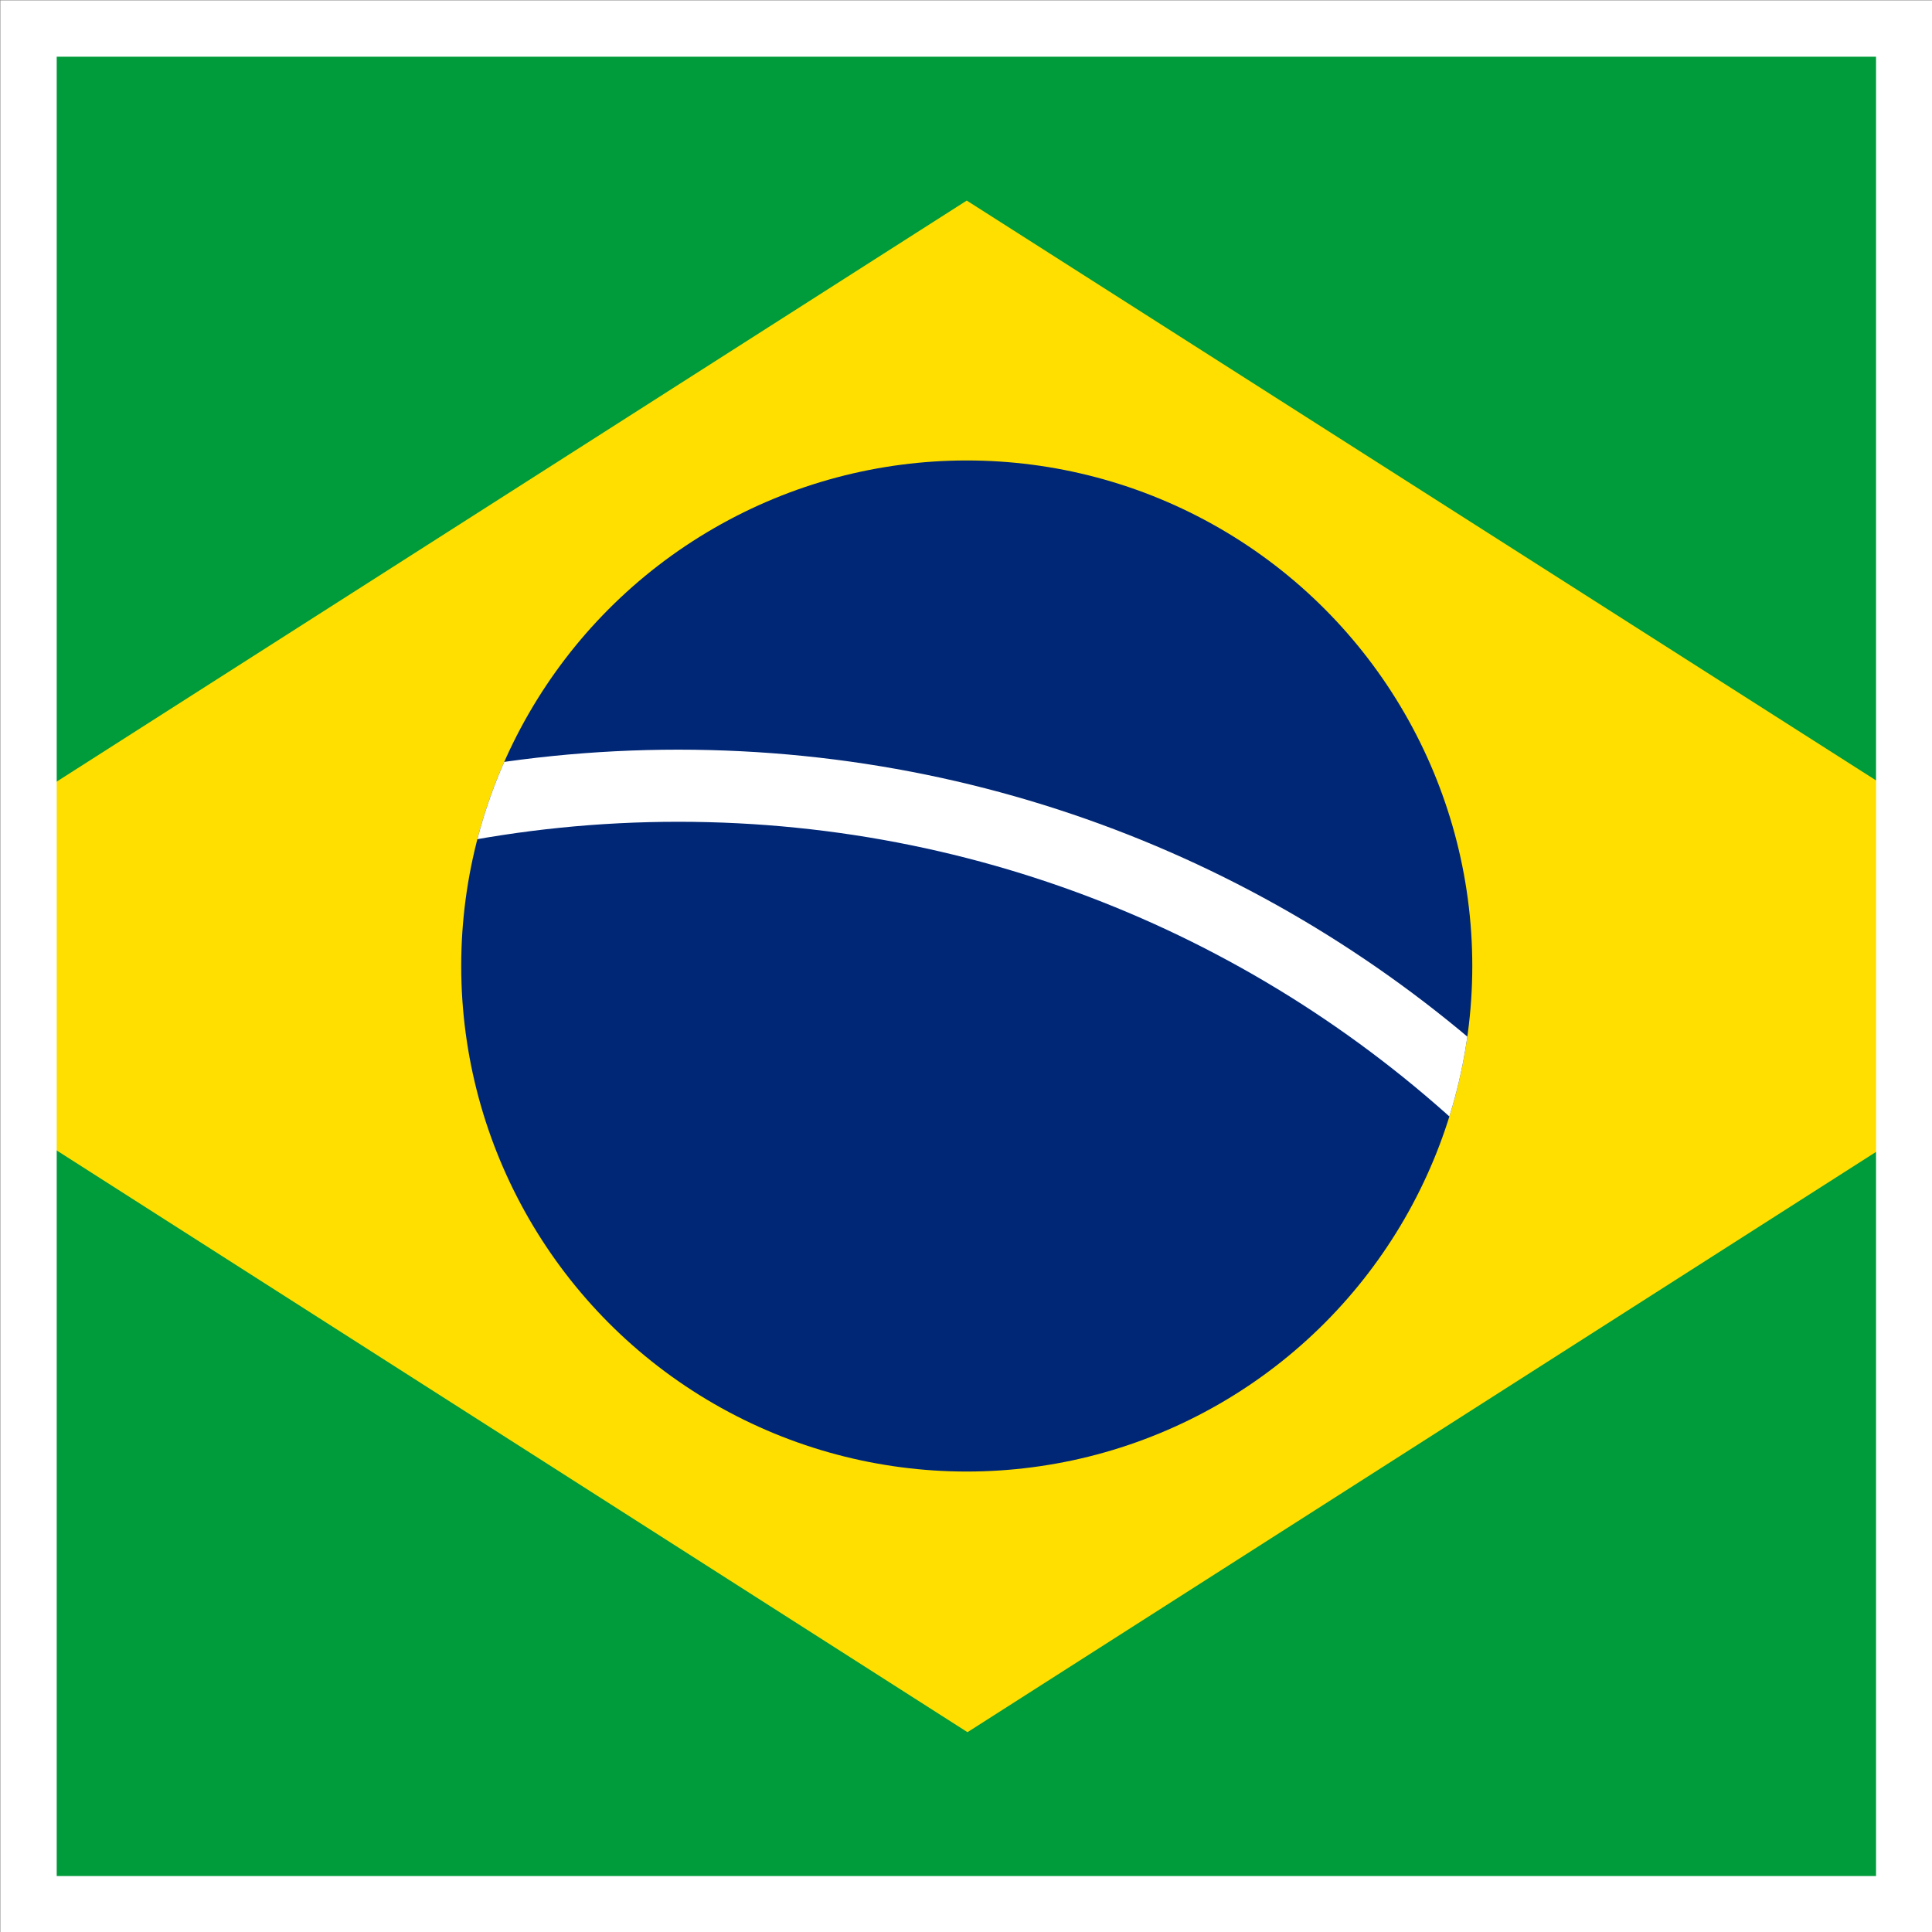
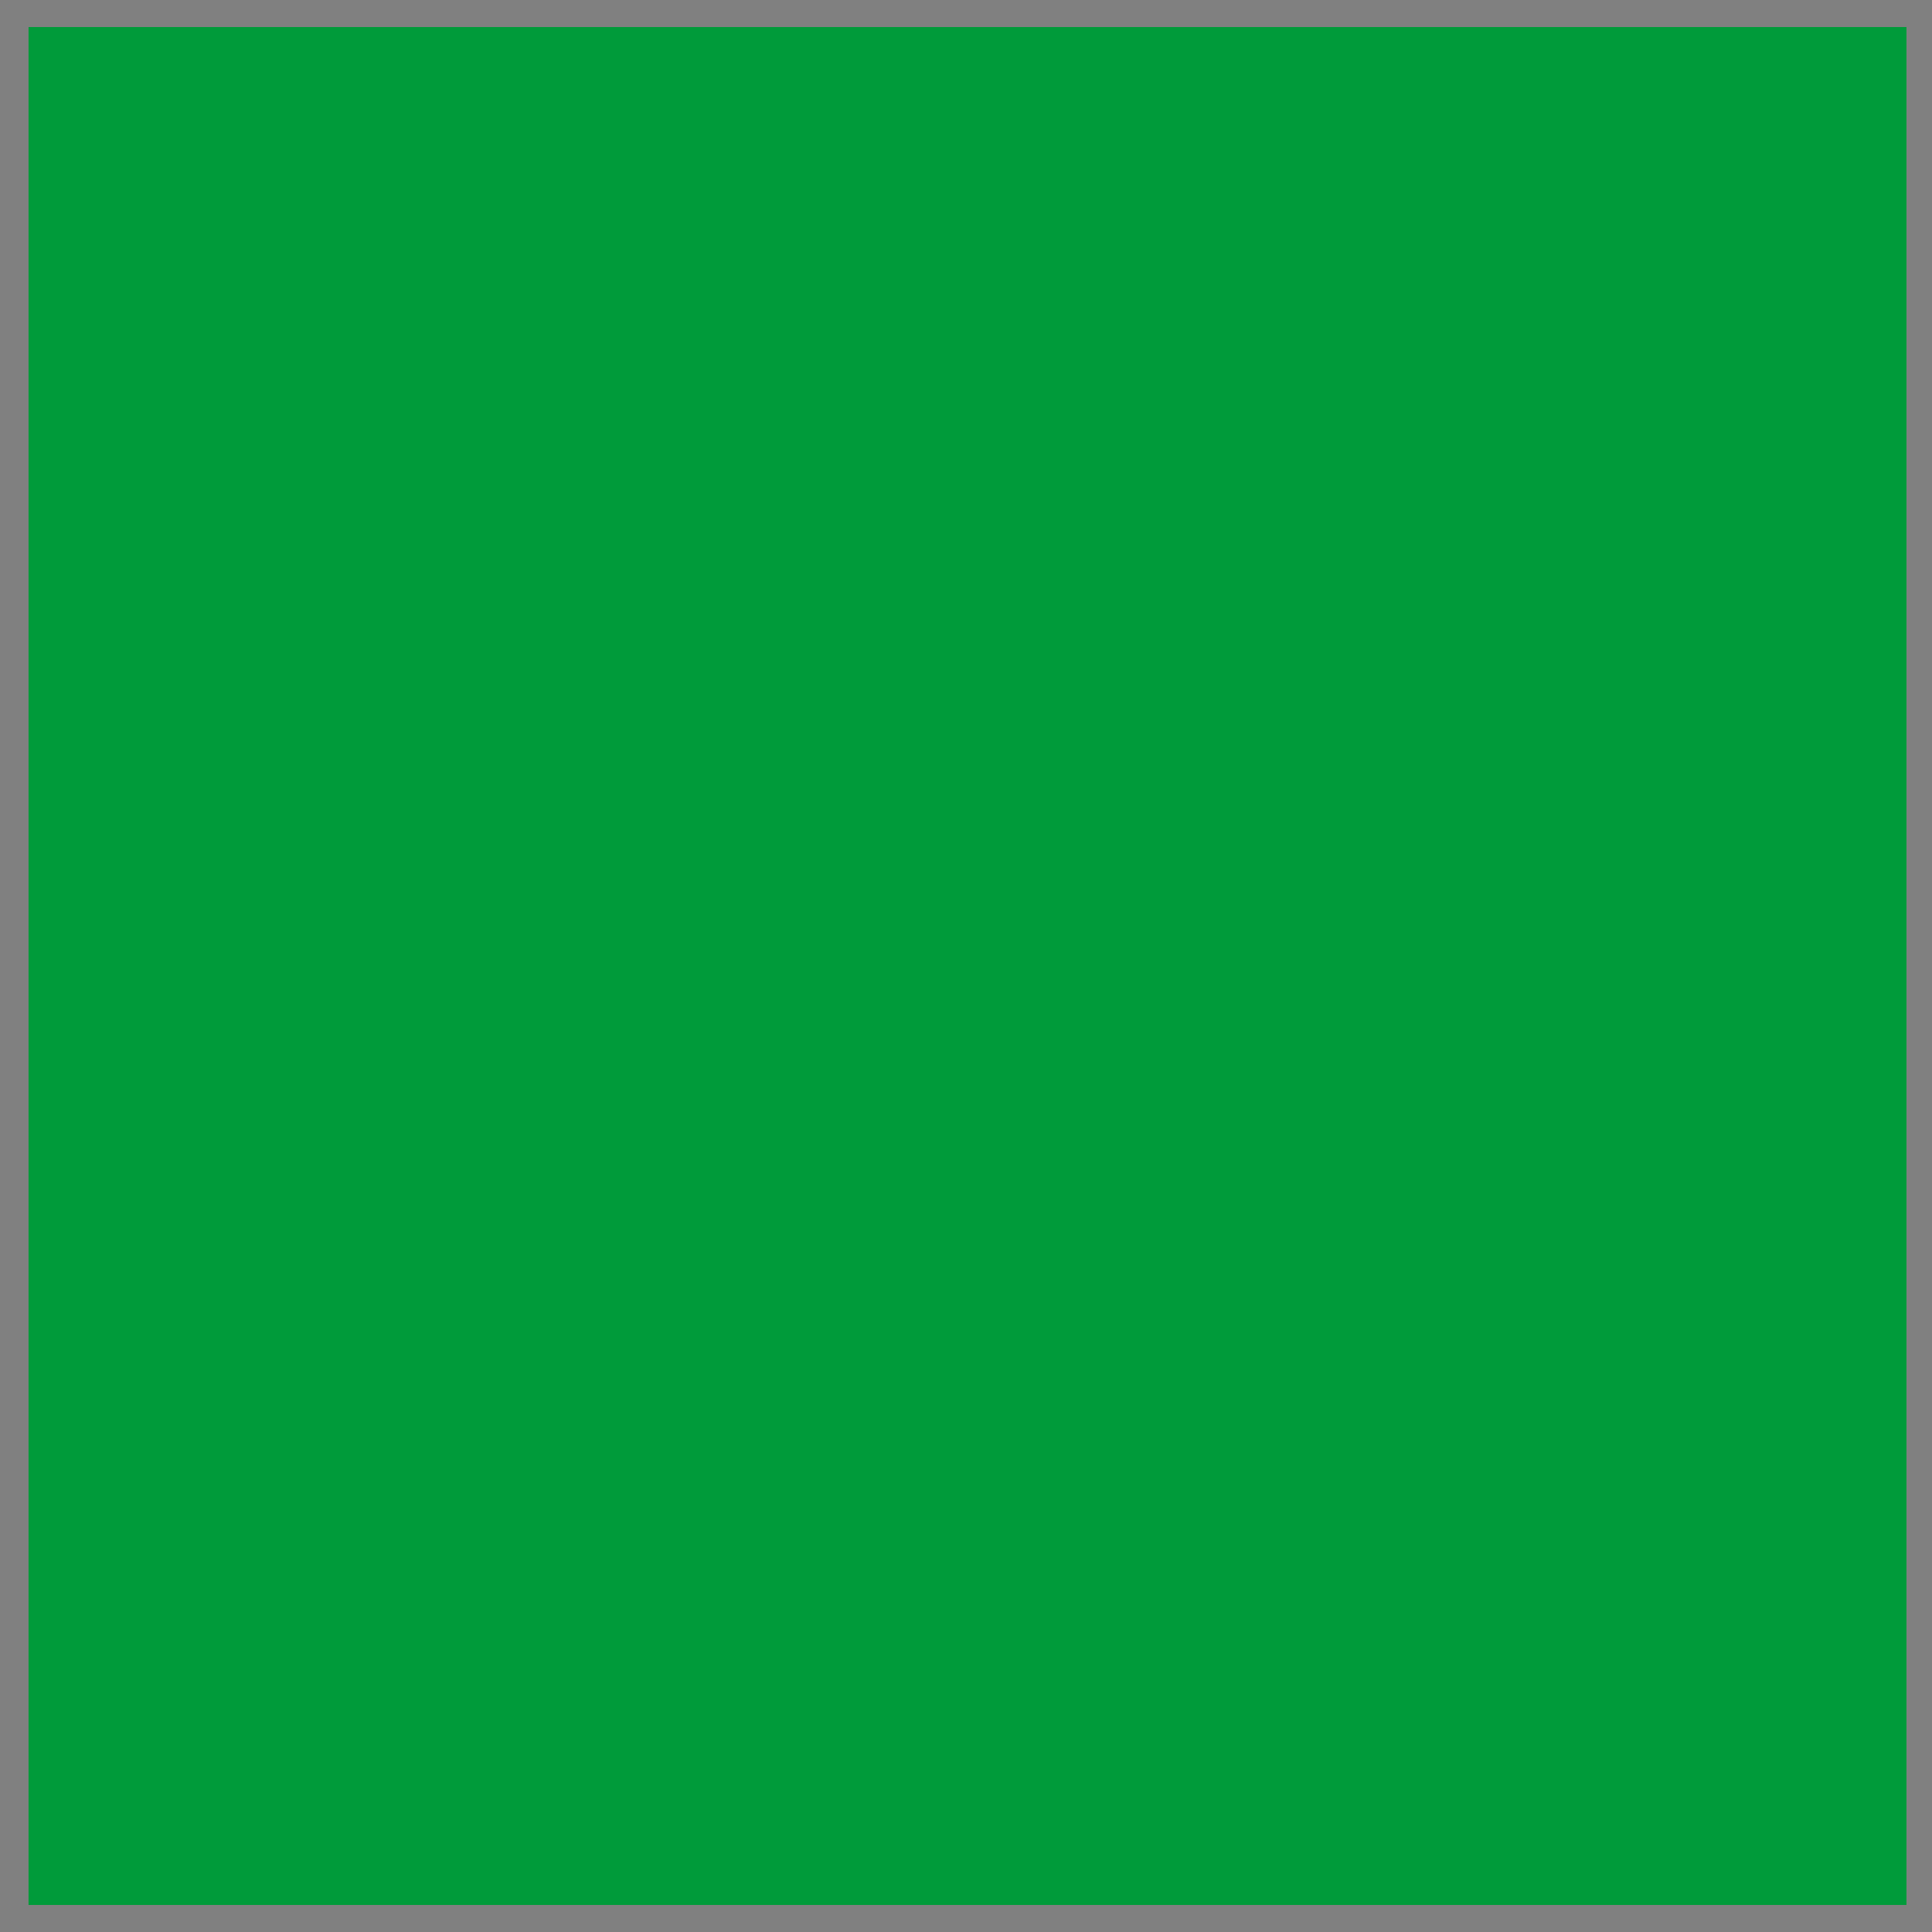
<svg xmlns="http://www.w3.org/2000/svg" id="Layer_2" data-name="Layer 2" viewBox="0 0 25.72 25.72">
  <rect x="0" y="0" width="25.72" height="25.72" fill="#808080" stroke="none" />
  <defs>
    <style>      .cls-1 {        fill: #fff;      }      .cls-2 {        stroke: #fff;        stroke-miterlimit: 10;        stroke-width: .75px;      }      .cls-2, .cls-3 {        fill: none;      }      .cls-4 {        fill: #009b3a;      }      .cls-5 {        clip-path: url(#clippath-1);      }      .cls-6 {        fill: #fedf00;      }      .cls-7 {        clip-path: url(#clippath);      }      .cls-8 {        fill: #002776;      }    </style>
    <clipPath id="clippath">
      <rect class="cls-3" x=".38" y=".36" width="25" height="25" />
    </clipPath>
    <clipPath id="clippath-1">
-       <circle class="cls-3" cx="12.87" cy="12.86" r="6.73" />
-     </clipPath>
+       </clipPath>
  </defs>
  <g id="ATUAÇÃO">
    <g class="cls-7">
      <g id="g2461">
        <rect id="rect897" class="cls-4" x="-6.36" y="-.61" width="38.48" height="26.93" rx=".67" ry=".67" />
-         <path id="path1940" class="cls-6" d="m-3.09,12.86l15.97,10.2,15.97-10.2L12.87,2.67-3.09,12.86Z" />
-         <circle id="circle1942" class="cls-8" cx="12.87" cy="12.86" r="6.73" />
        <g class="cls-5">
-           <path id="path1947" class="cls-1" d="m-7.32,26.33C-7.32,17.3,0,9.98,9.03,9.98s16.35,7.32,16.35,16.35h-.96c0-8.5-6.89-15.39-15.39-15.39s-15.39,6.89-15.39,15.39h-.96Z" />
-         </g>
+           </g>
      </g>
    </g>
-     <rect class="cls-2" x=".38" y=".38" width="24.97" height="24.97" />
  </g>
</svg>